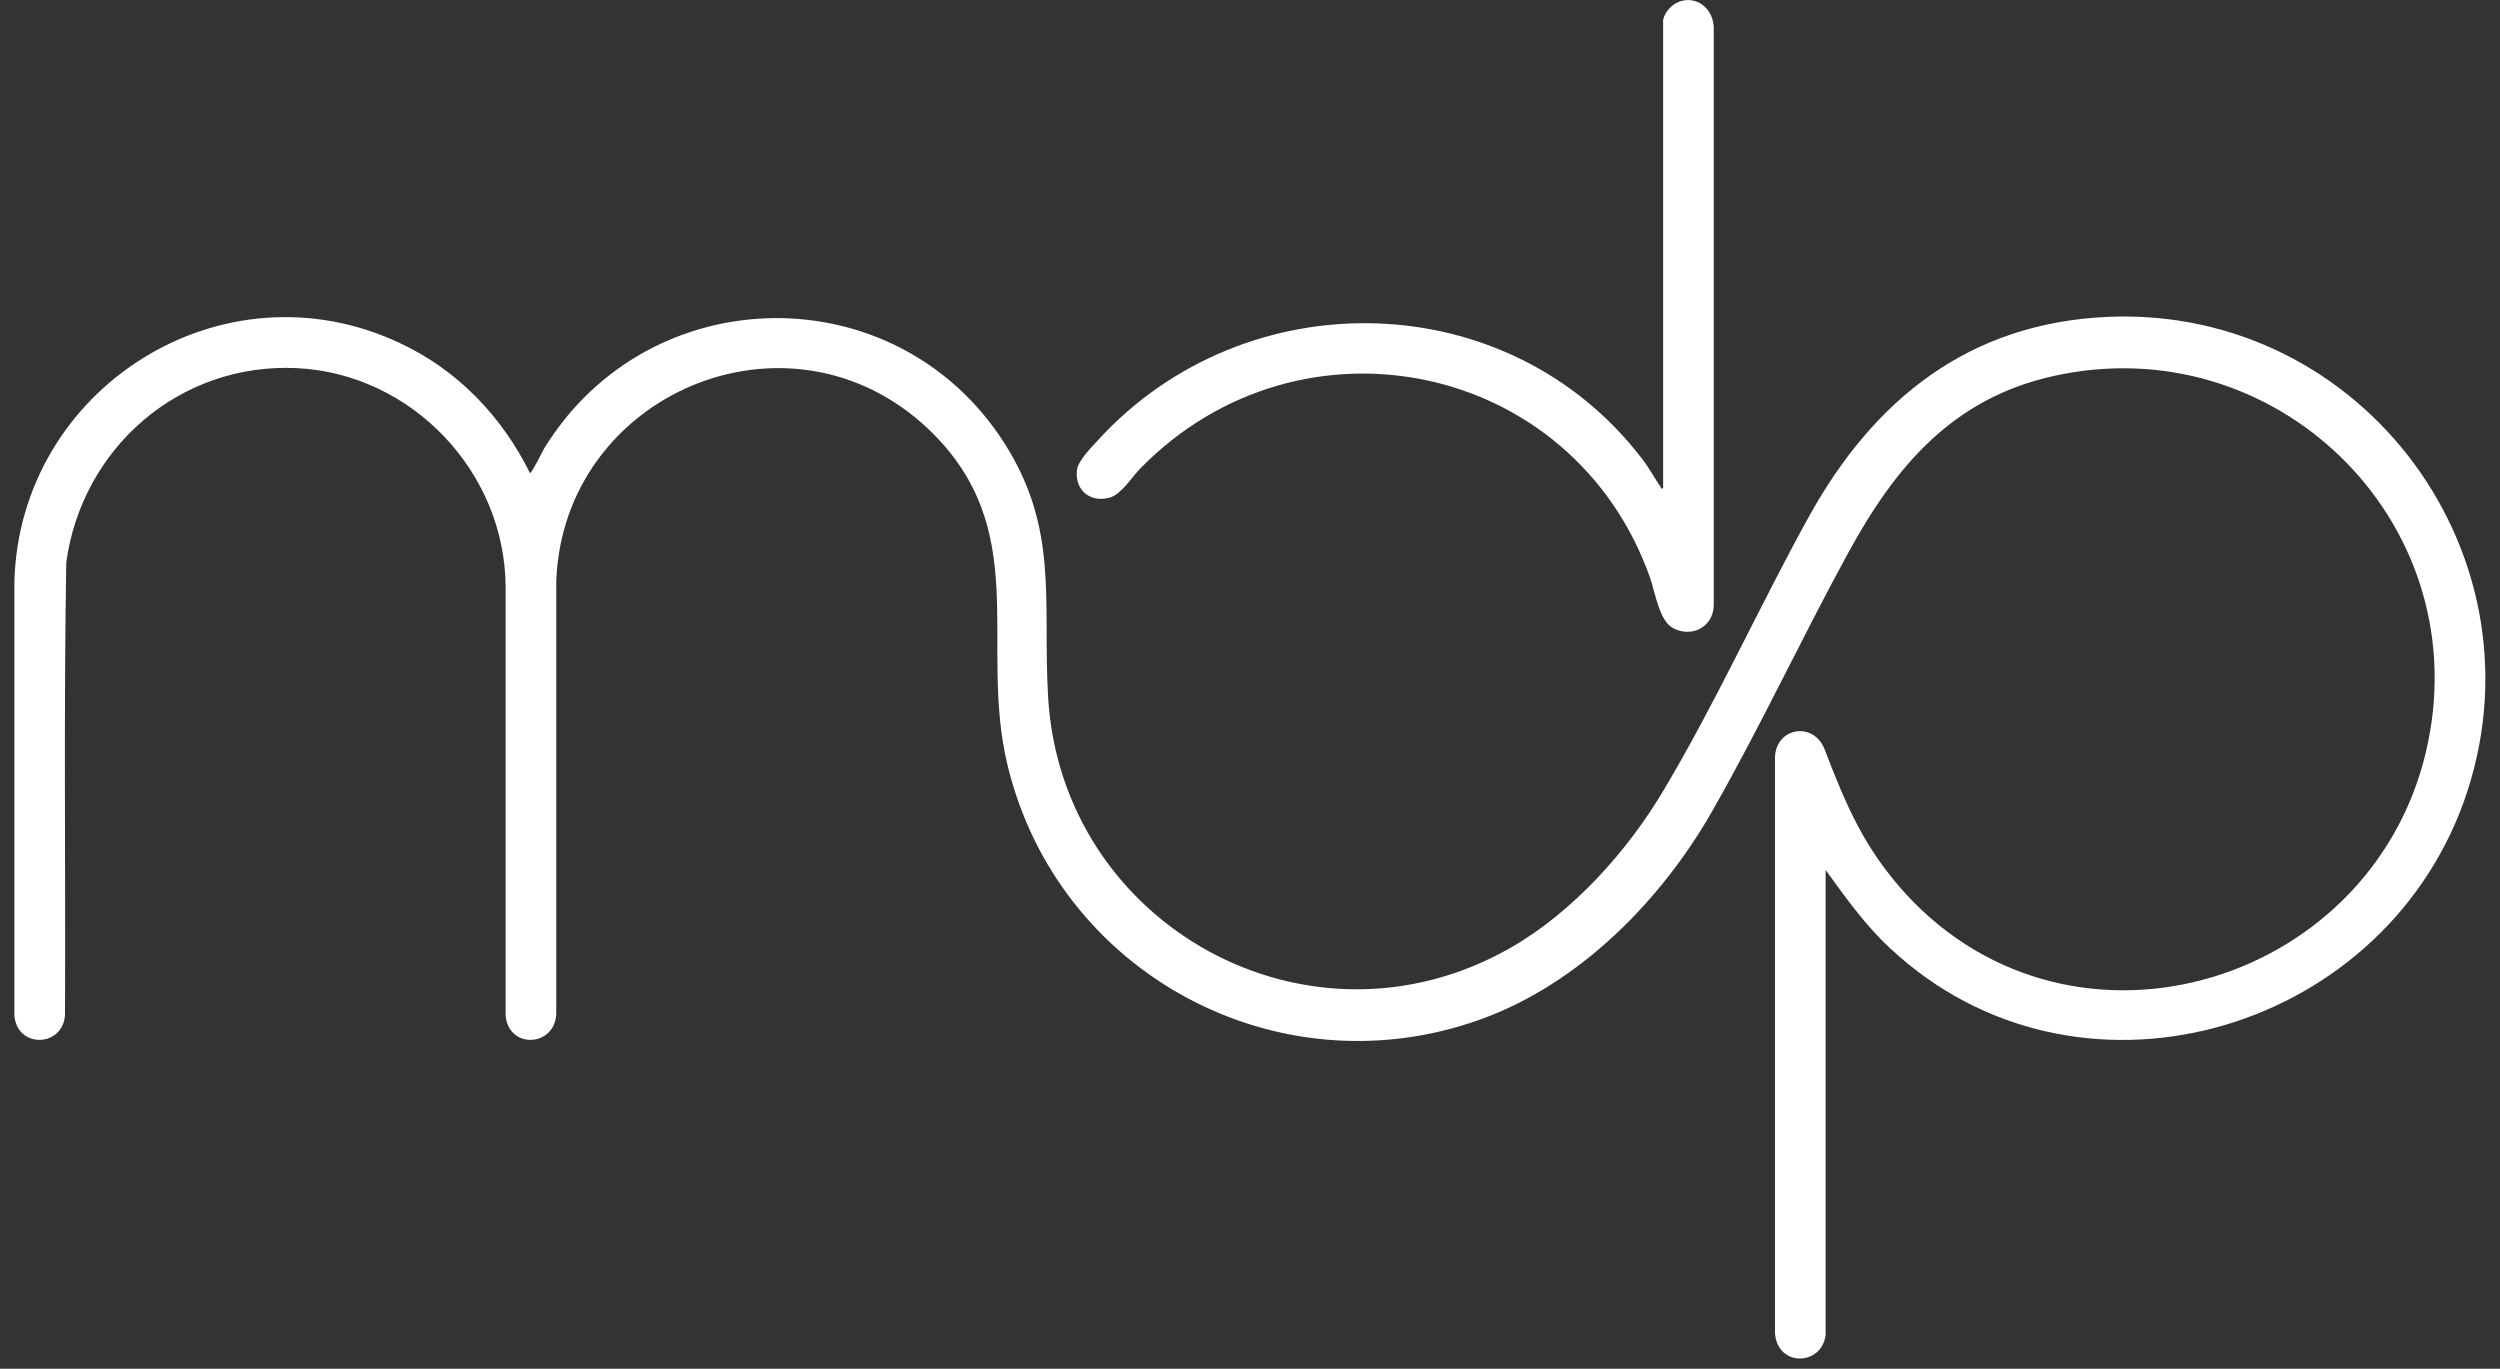
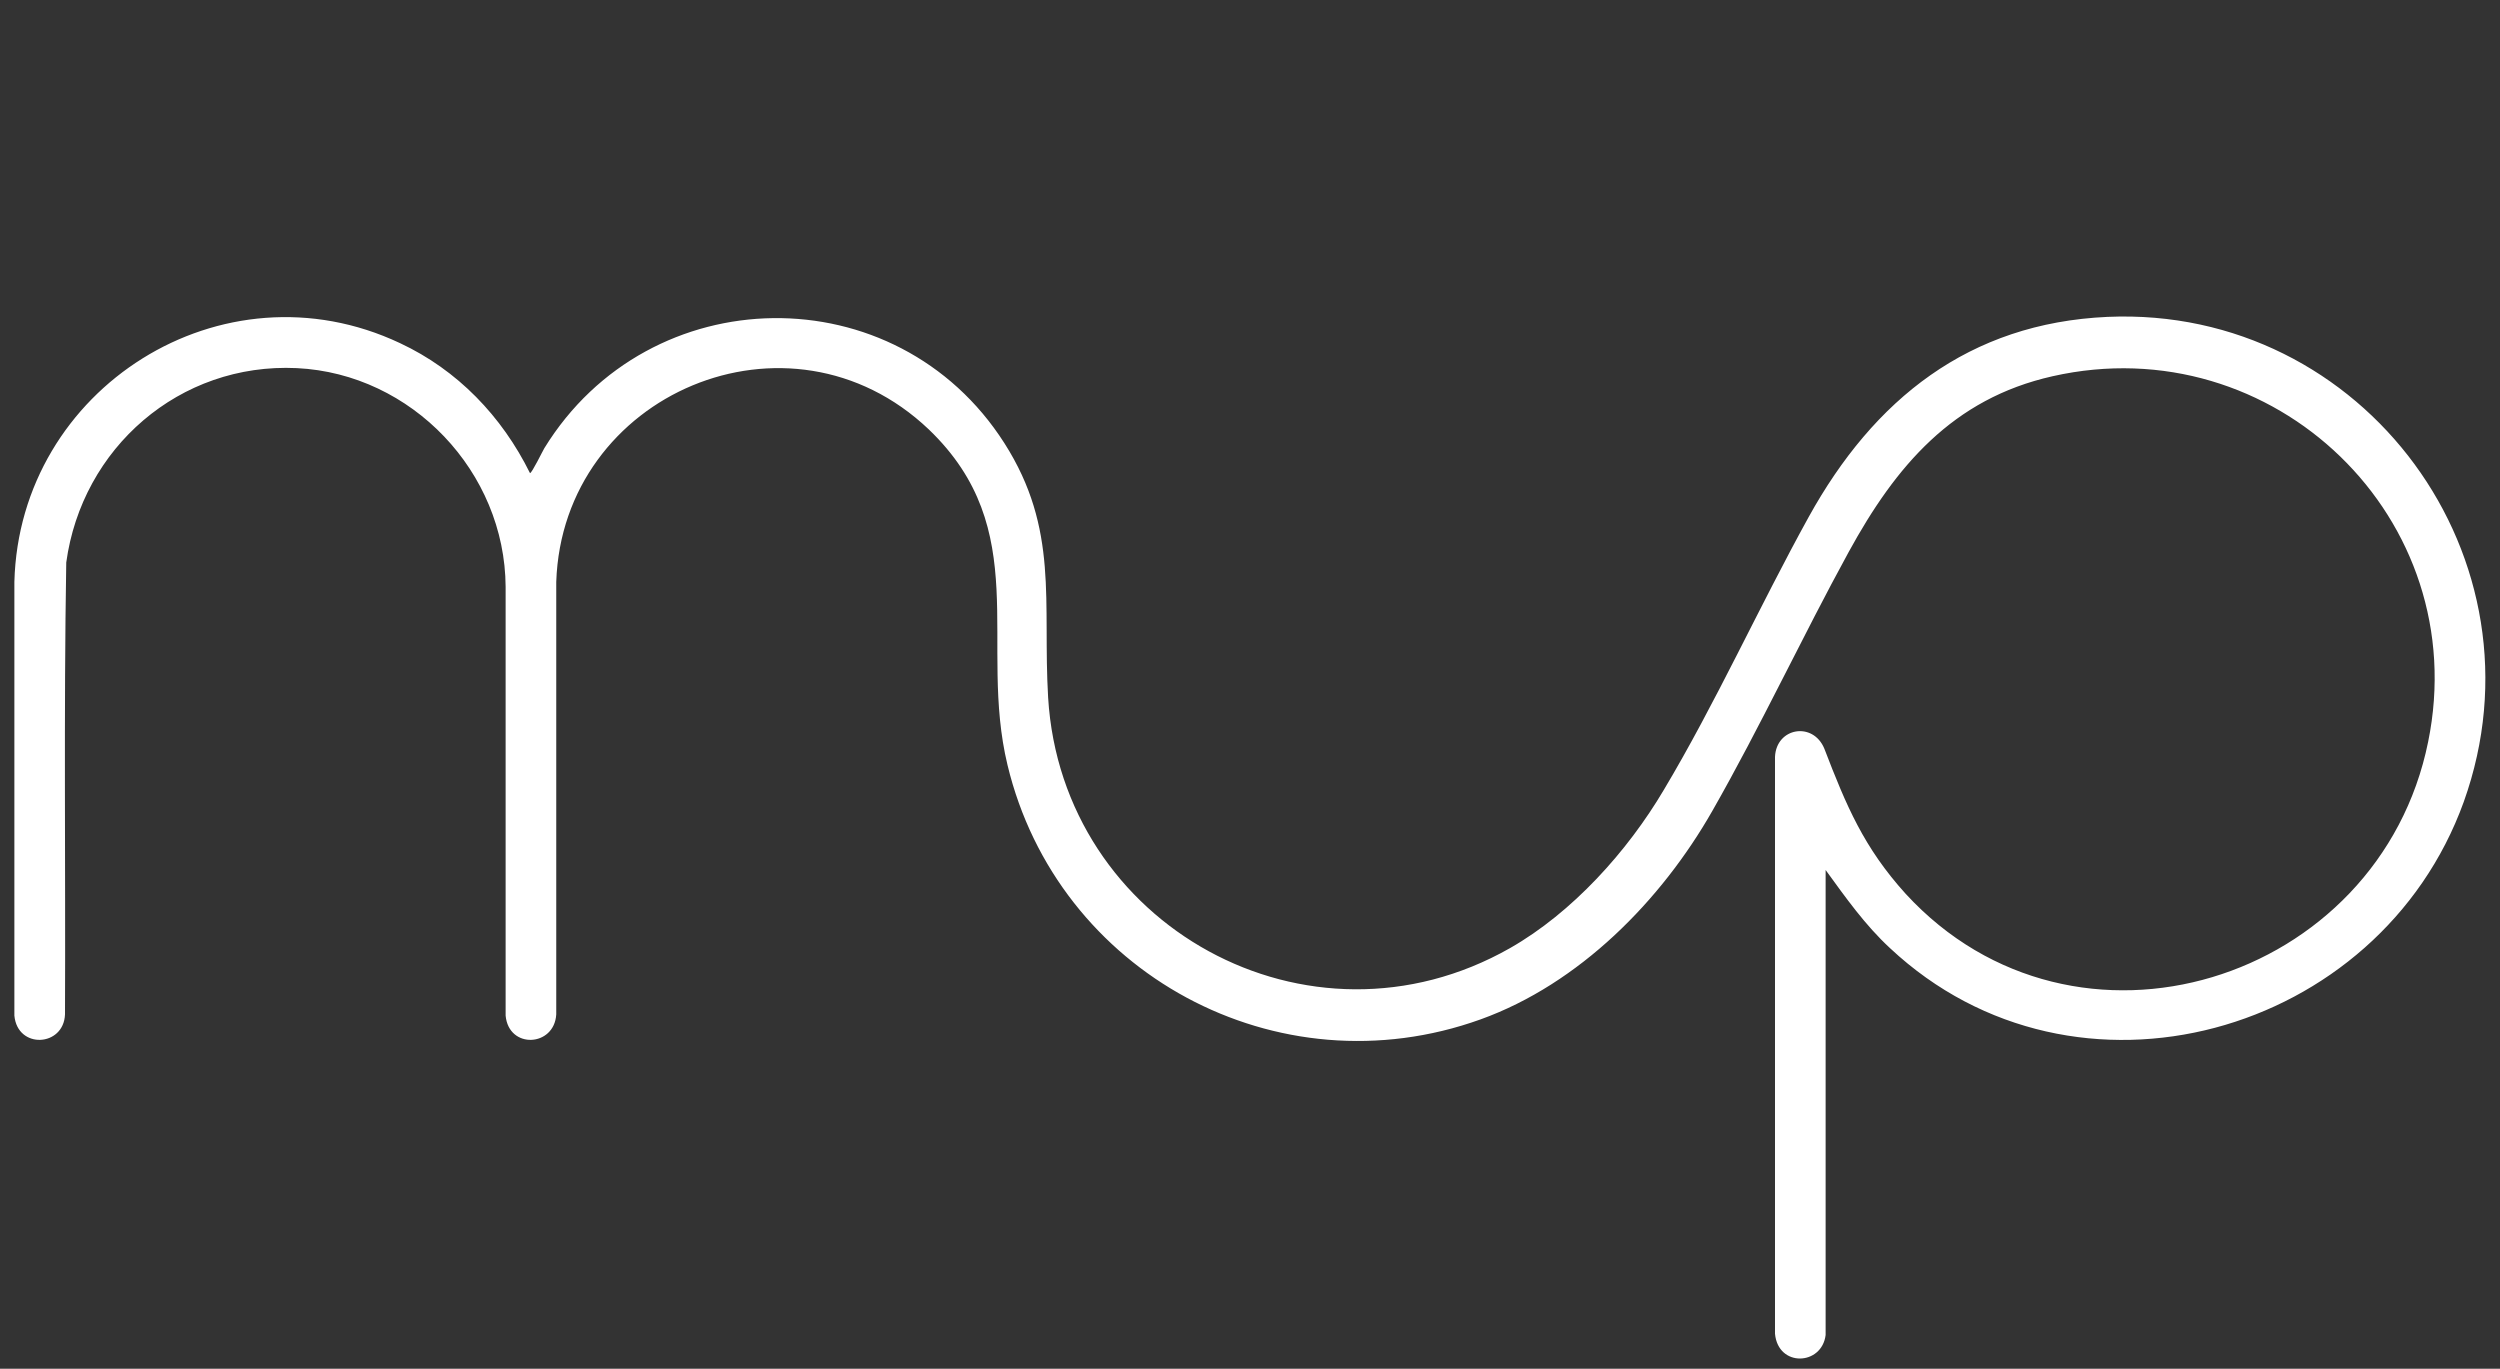
<svg xmlns="http://www.w3.org/2000/svg" version="1.1" id="Layer_1" x="0px" y="0px" viewBox="0 0 400 219" style="enable-background:new 0 0 400 219;" xml:space="preserve">
  <rect x="0" y="0" width="400" height="219" fill="#333333" stroke="none" />
  <style type="text/css">
	.st0{fill:#FFFFFF;}
</style>
  <g>
    <path class="st0" d="M292.1,213.6c-0.6,4.9-7.6,5.2-8.1-0.2l0-92.3c0.2-4.7,6.1-5.7,7.9-1.3c3.5,9.1,6.3,15.8,13,23.2   c27.1,29.5,75.8,14.2,83.6-24.3c7.3-35.7-24.7-66.5-60.1-58.5c-16,3.6-25.1,14.4-32.6,28.1c-7.5,13.7-14.1,27.9-21.8,41.4   c-8.2,14.4-21.3,27.7-37.1,33.4c-32.5,11.7-67.7-7.4-75.7-40.7c-4.7-19.5,4.2-37.6-12.6-53.7C126.3,47.5,90,63,89,93.1v69.2   c-0.3,5.2-7.6,5.6-8.1,0.2l0-68.6c-0.1-18.4-15-34.1-33.4-35C28.7,58,13.1,71.7,10.6,90c-0.4,24.1-0.1,48.2-0.2,72.3   c-0.2,5.2-7.6,5.6-8.1,0.2l0-69.4c0.8-31,33.3-51.6,61.7-38.2c9.2,4.3,16.3,11.7,20.8,20.8c0.3,0,2-3.5,2.3-4   c16.8-27.3,56.3-27.9,73.6-0.8c8.8,13.8,6.1,25.4,7,40.7c2.2,36.5,41.7,58.4,73.9,40.1c10-5.7,18.8-15.5,24.6-25.3   c8.3-13.9,15.3-29.4,23.2-43.7c10.4-18.8,25.6-31,47.8-32c41.1-1.8,70.9,38.8,57,77.6c-13.5,37.4-62.1,51.2-91.8,23.4   c-4-3.7-7.1-8.1-10.3-12.5L292.1,213.6L292.1,213.6z" />
-     <path class="st0" d="M266.1,3.2c0.2-1.2,1.4-2.5,2.5-2.9c2.9-1.1,5.5,1.1,5.6,4.1l0,92.5c-0.1,3.4-3.5,5.2-6.5,3.6   c-2.2-1.1-2.9-5.8-3.7-8.1c-12.3-34.6-55.8-43.7-81.5-17.5c-1.3,1.3-3.1,4.2-4.9,4.7c-3.1,0.9-5.6-1.1-5.3-4.3   c0.1-1.5,2.3-3.7,3.4-4.9c23.6-25.8,65.7-25,87.1,3.1c1.1,1.4,1.9,3,2.9,4.4c0.1,0.2,0,0.4,0.4,0.2L266.1,3.2L266.1,3.2z" />
  </g>
</svg>